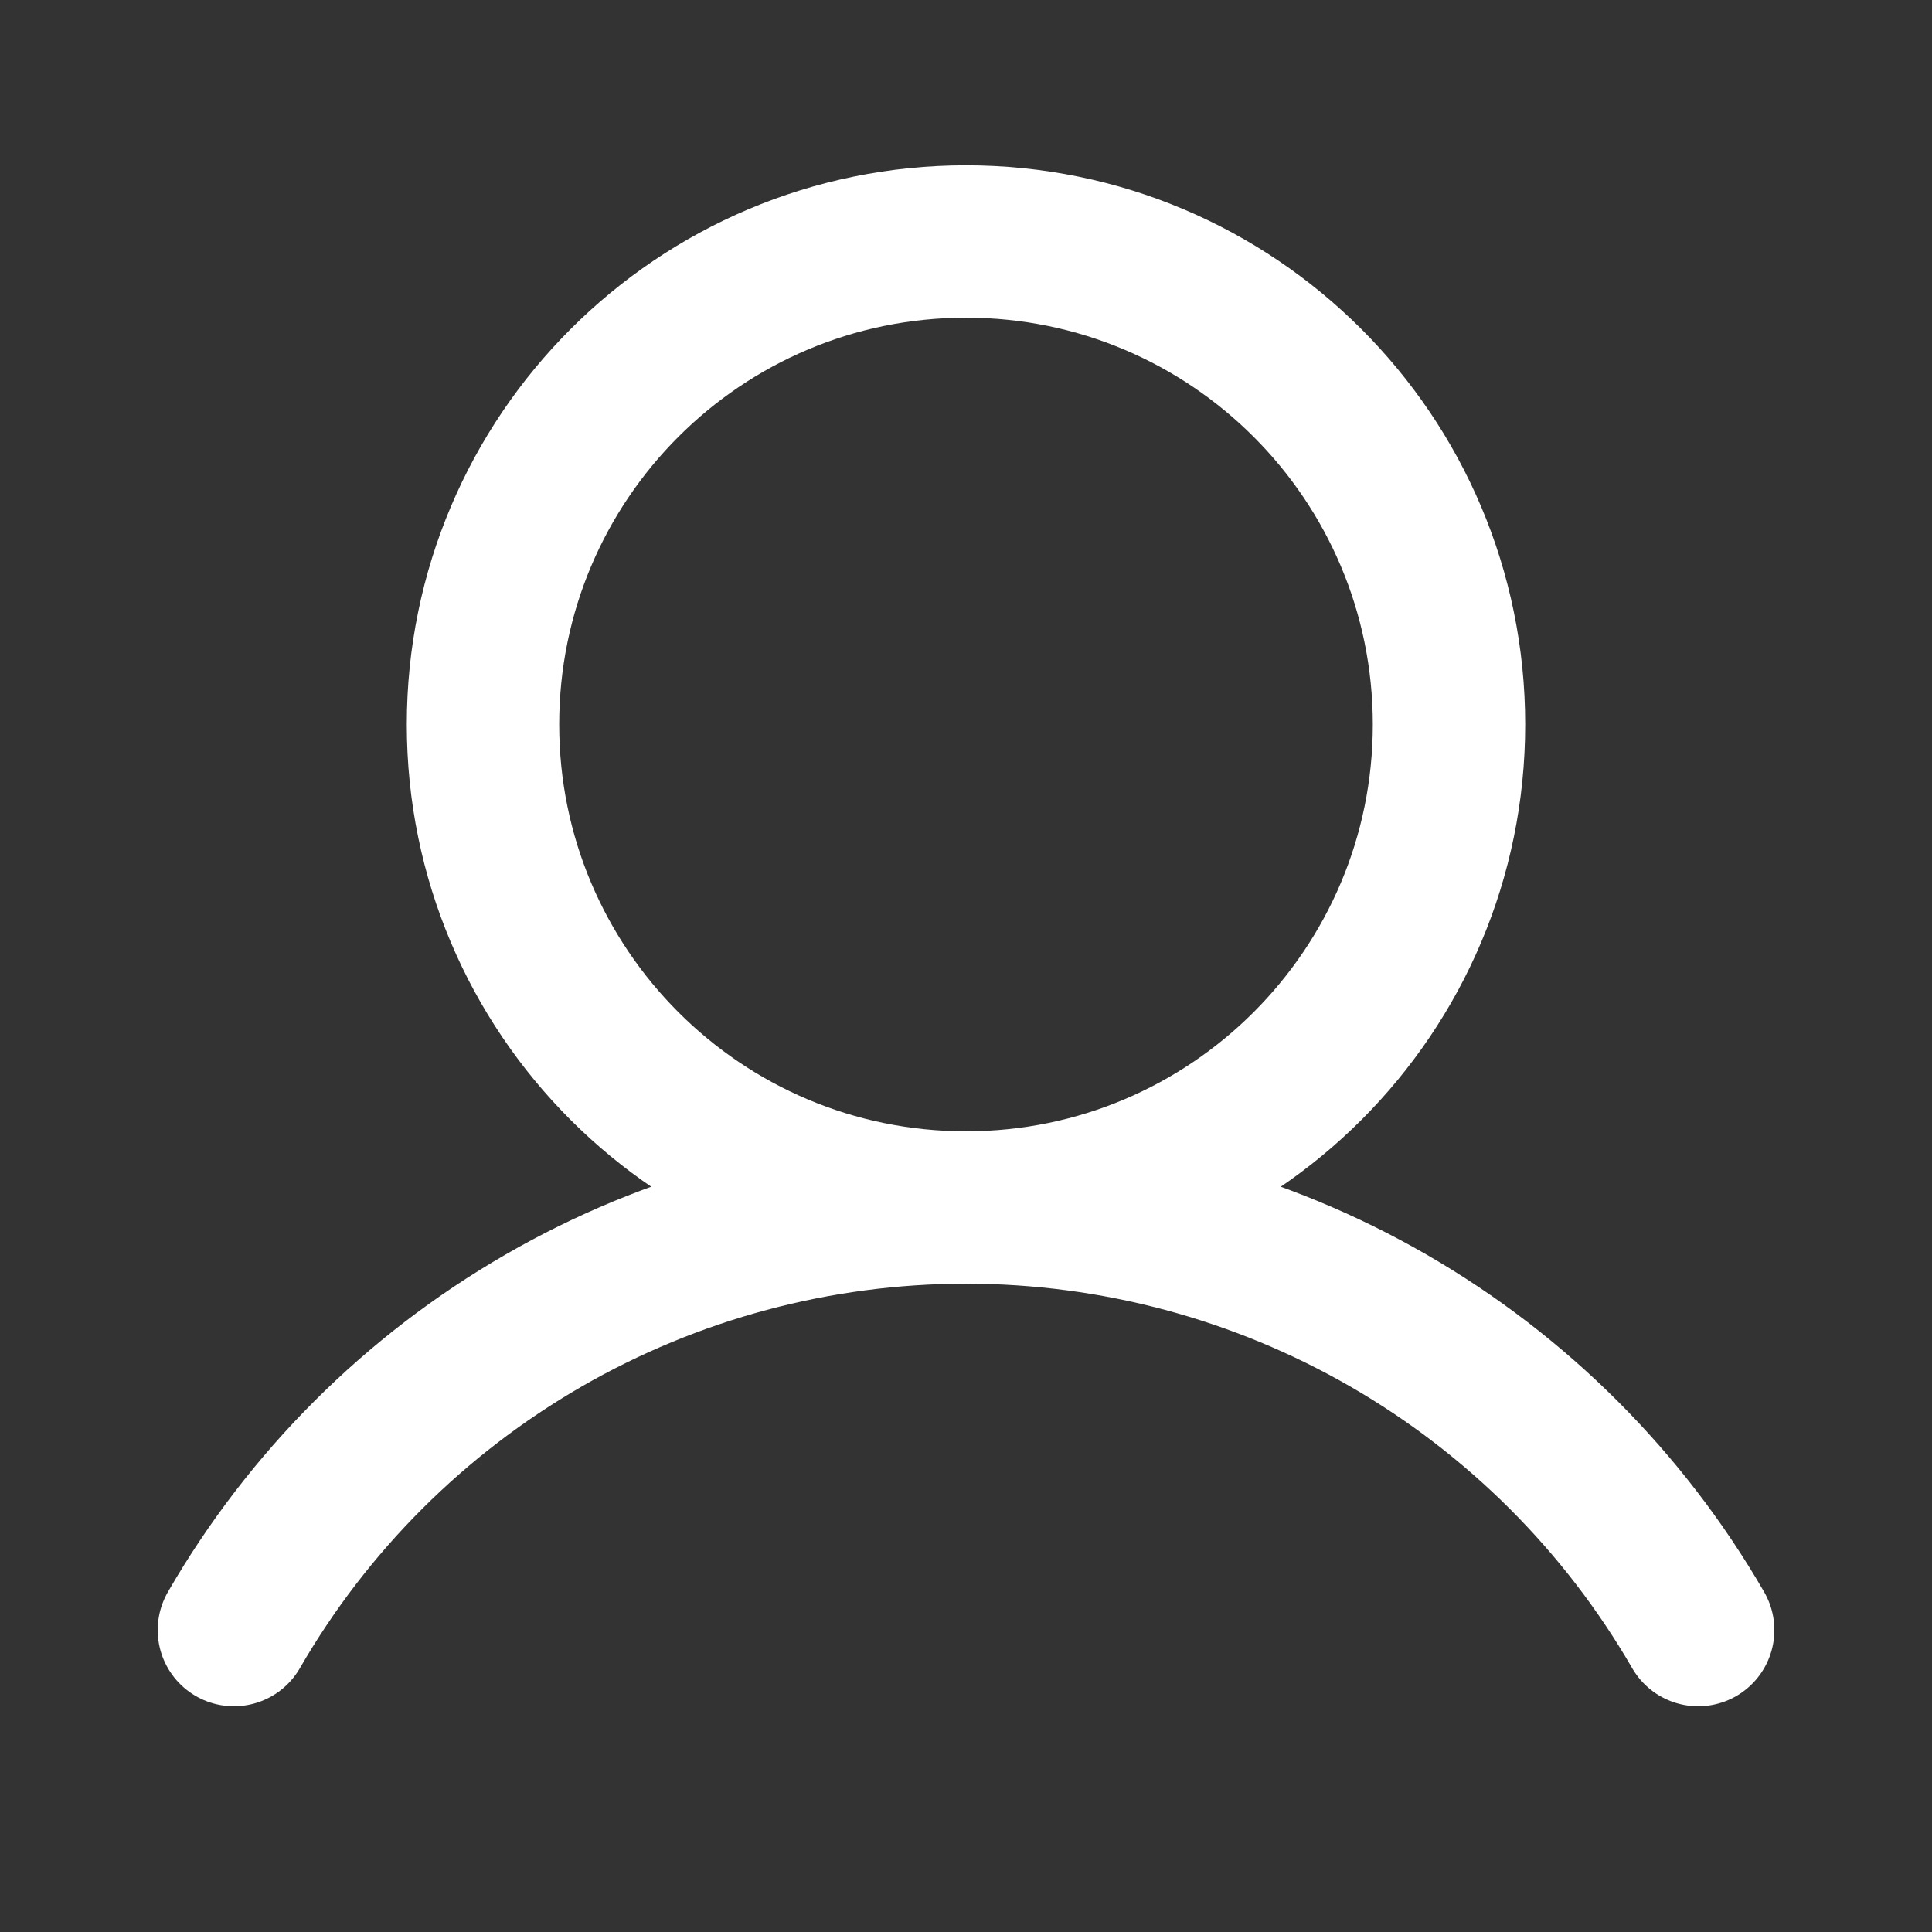
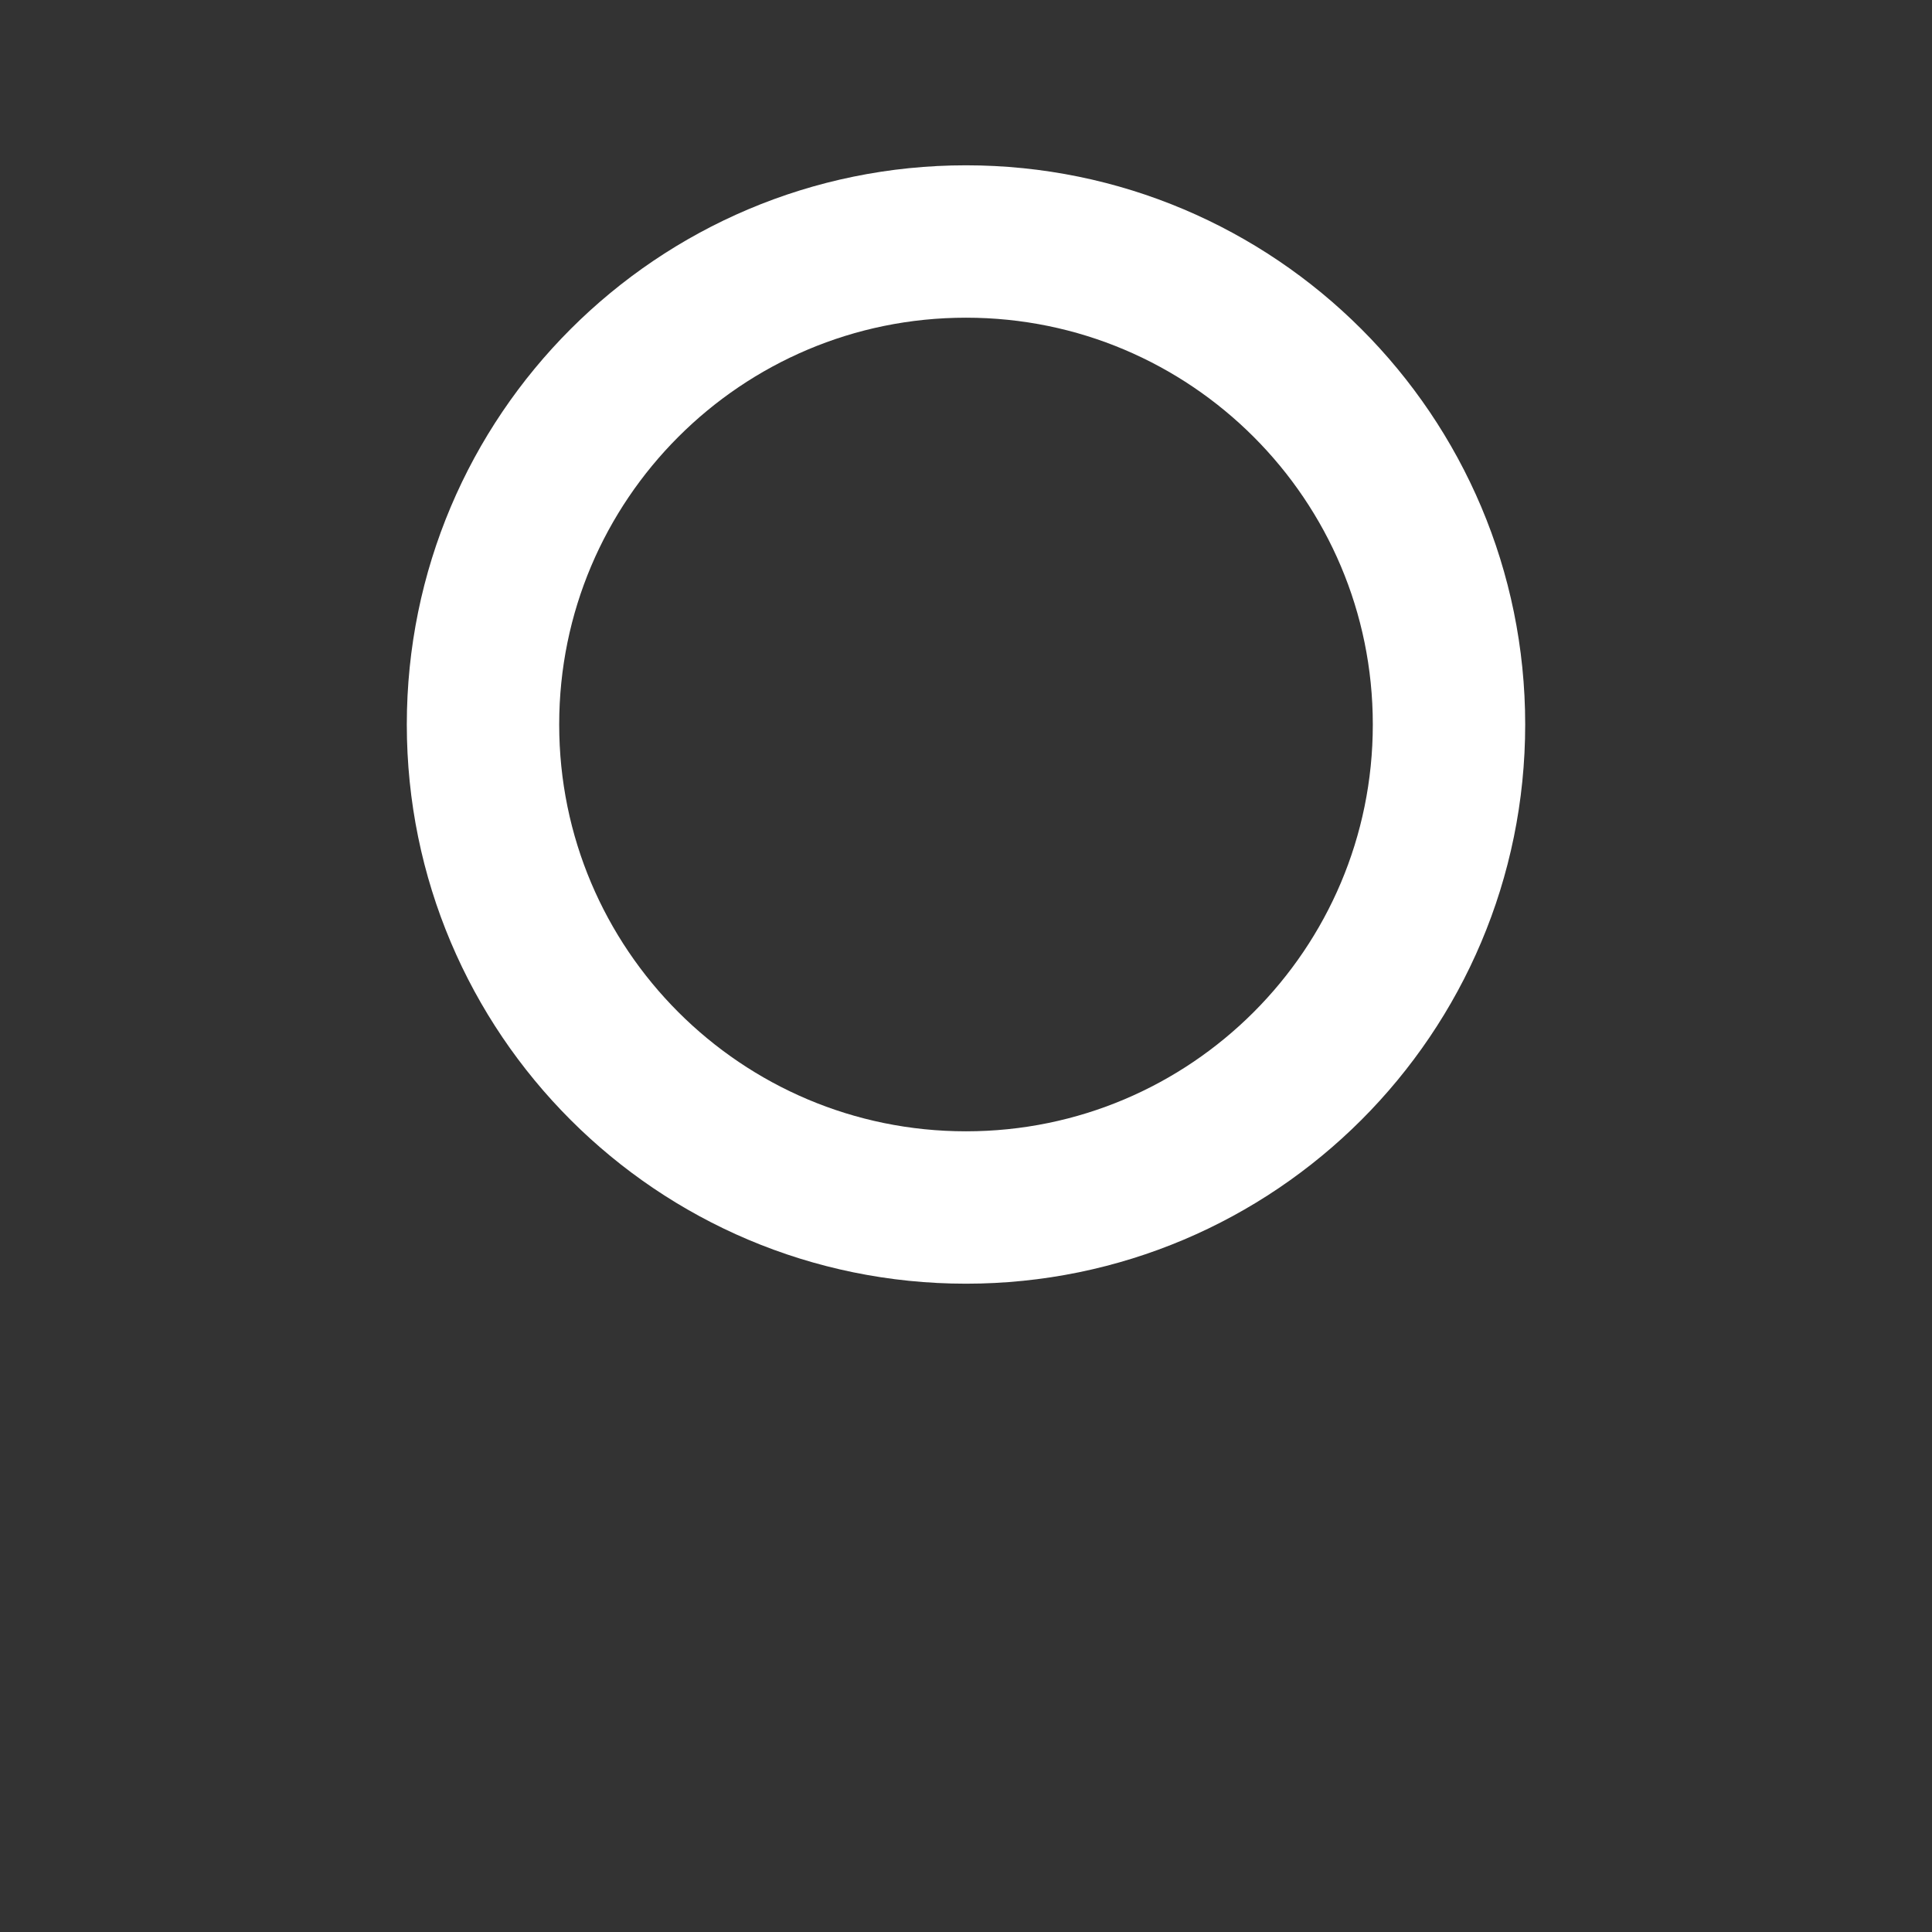
<svg xmlns="http://www.w3.org/2000/svg" width="32" height="32" viewBox="0 0 32 32" fill="none">
  <rect x="0" y="0" width="32" height="32" fill="#333333" stroke="none" />
  <g clip-path="url(#clip0_3134_6439)">
    <path d="M16 20C20.418 20 24 16.418 24 12C24 7.582 20.418 4 16 4C11.582 4 8 7.582 8 12C8 16.418 11.582 20 16 20Z" stroke="white" stroke-width="2.524" stroke-miterlimit="10" />
-     <path d="M3.874 26.999C5.103 24.87 6.871 23.104 8.999 21.875C11.128 20.646 13.542 20 16 20C18.458 20 20.872 20.647 23.001 21.875C25.129 23.104 26.897 24.871 28.127 26.999" stroke="white" stroke-width="2.524" stroke-linecap="round" stroke-linejoin="round" />
  </g>
  <defs>
    <clipPath id="clip0_3134_6439">
      <rect width="32" height="32" fill="white" />
    </clipPath>
  </defs>
</svg>